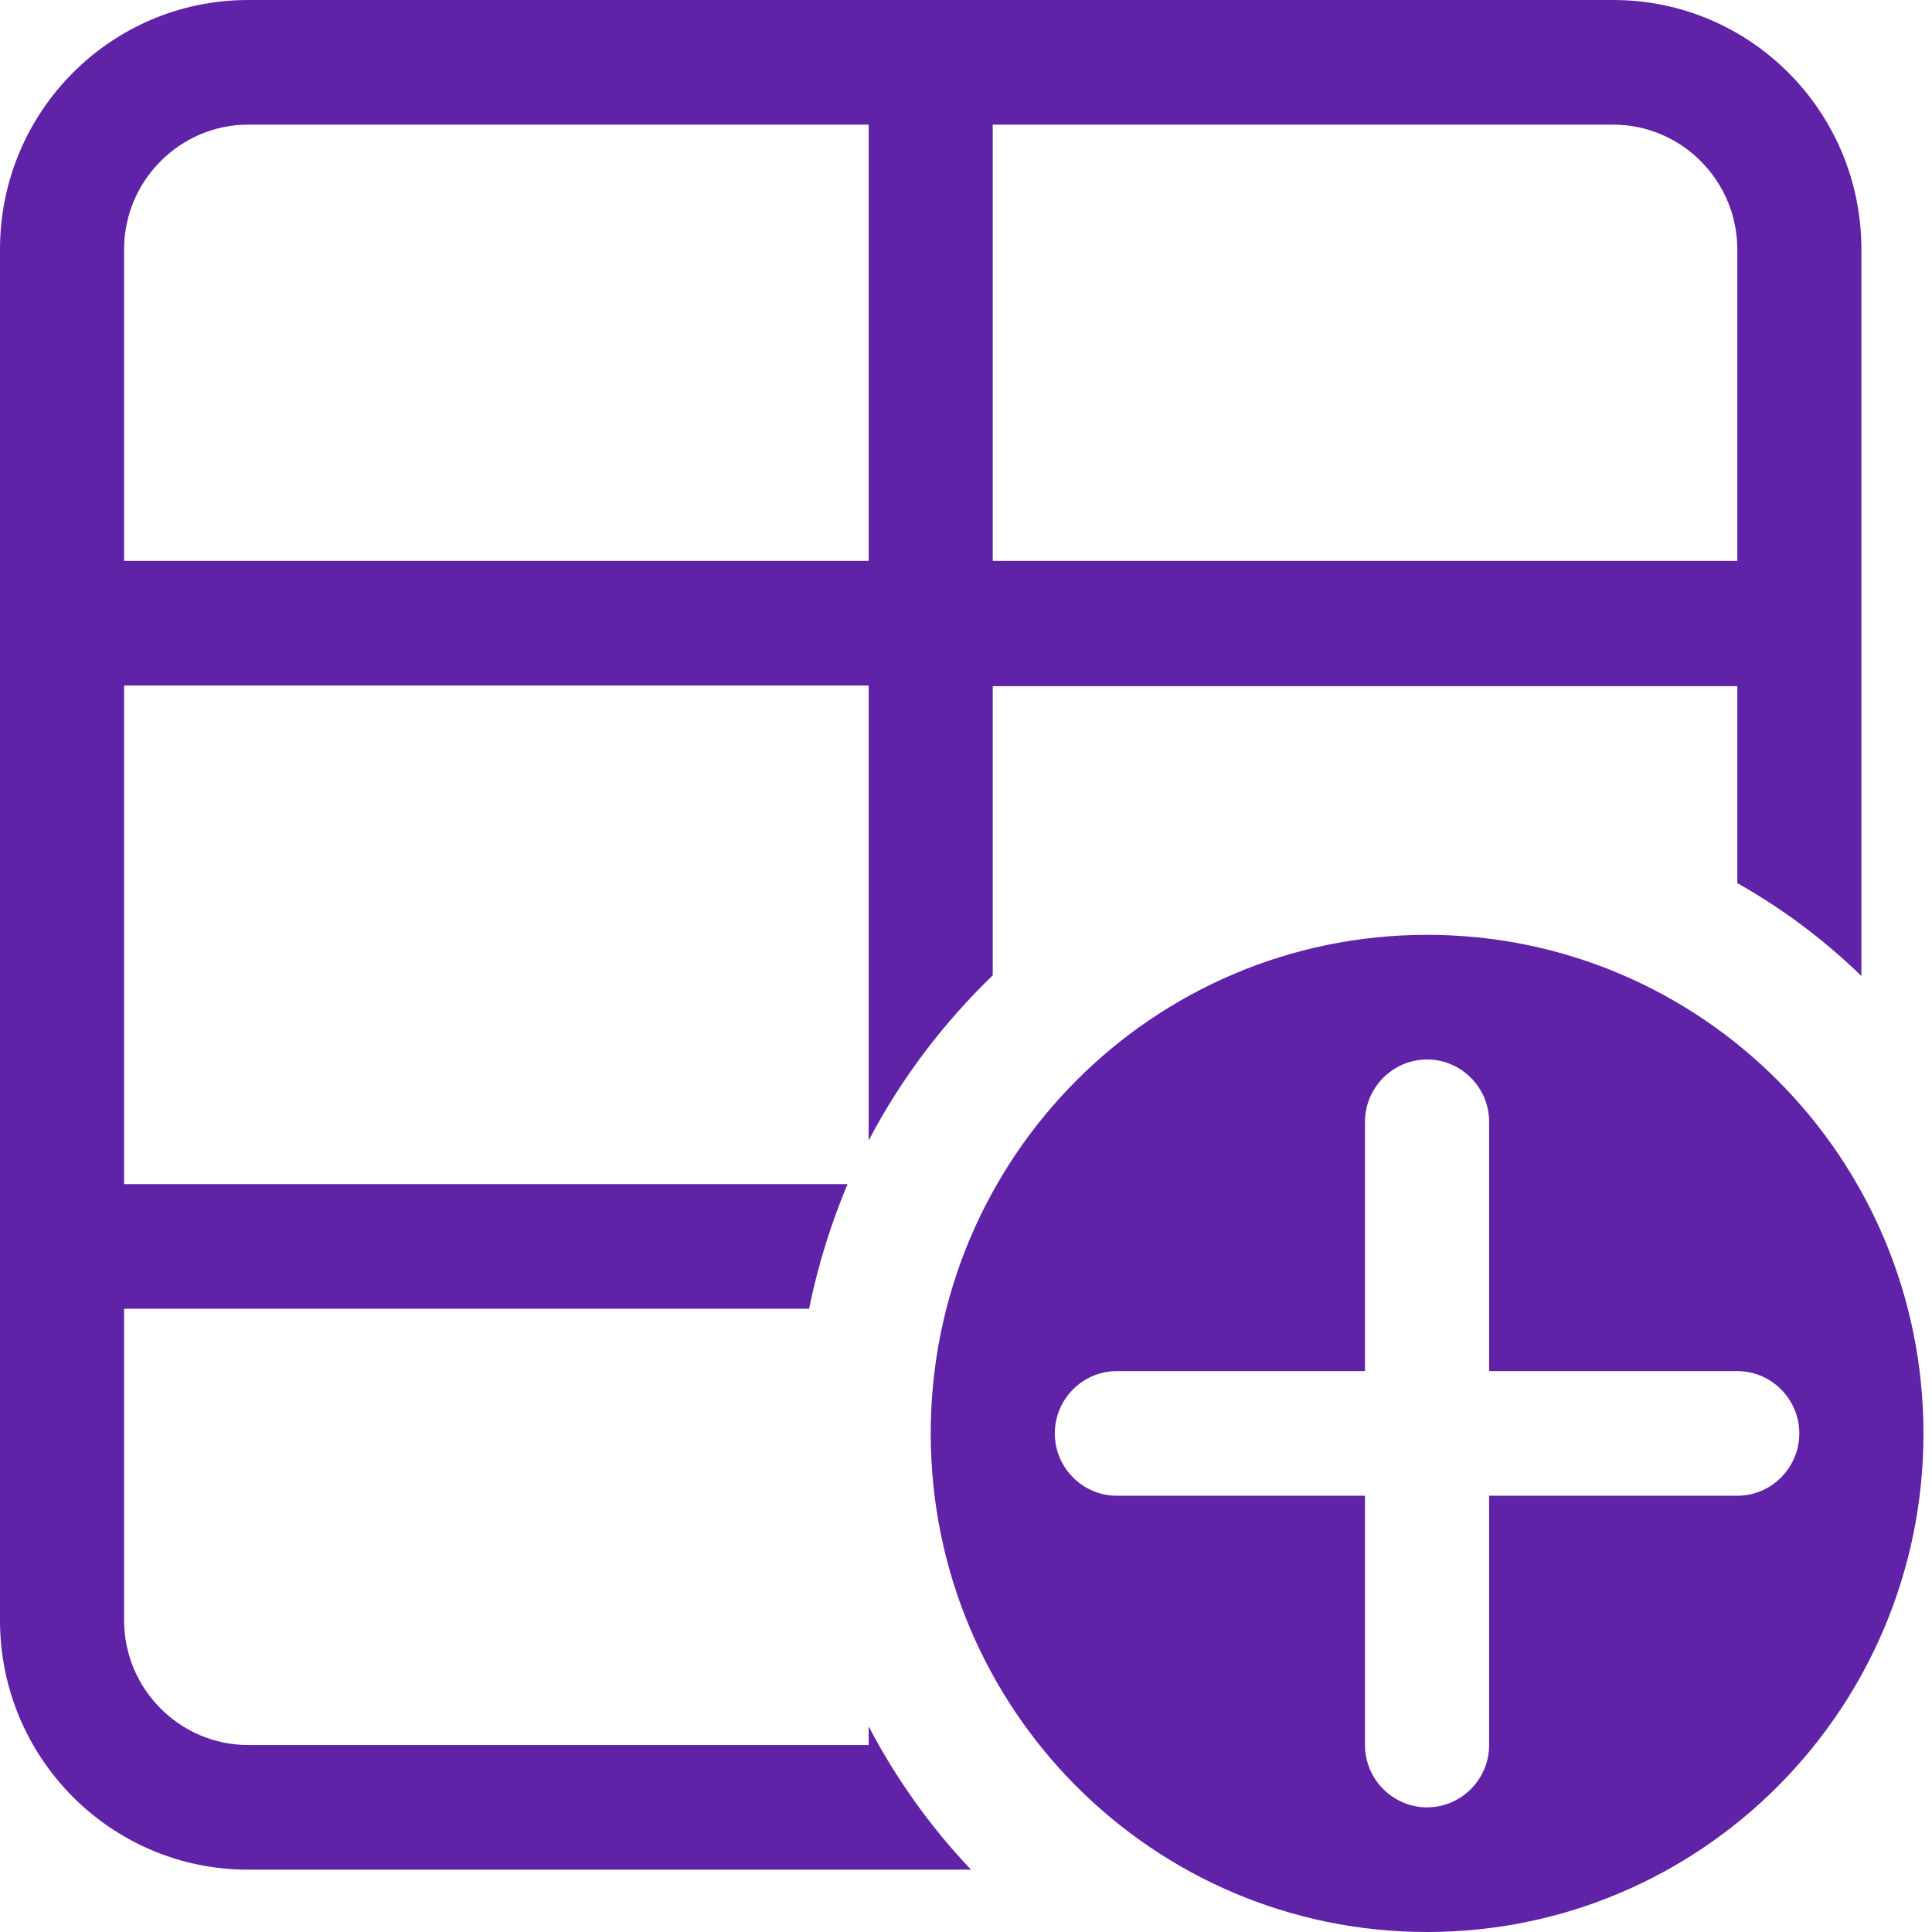
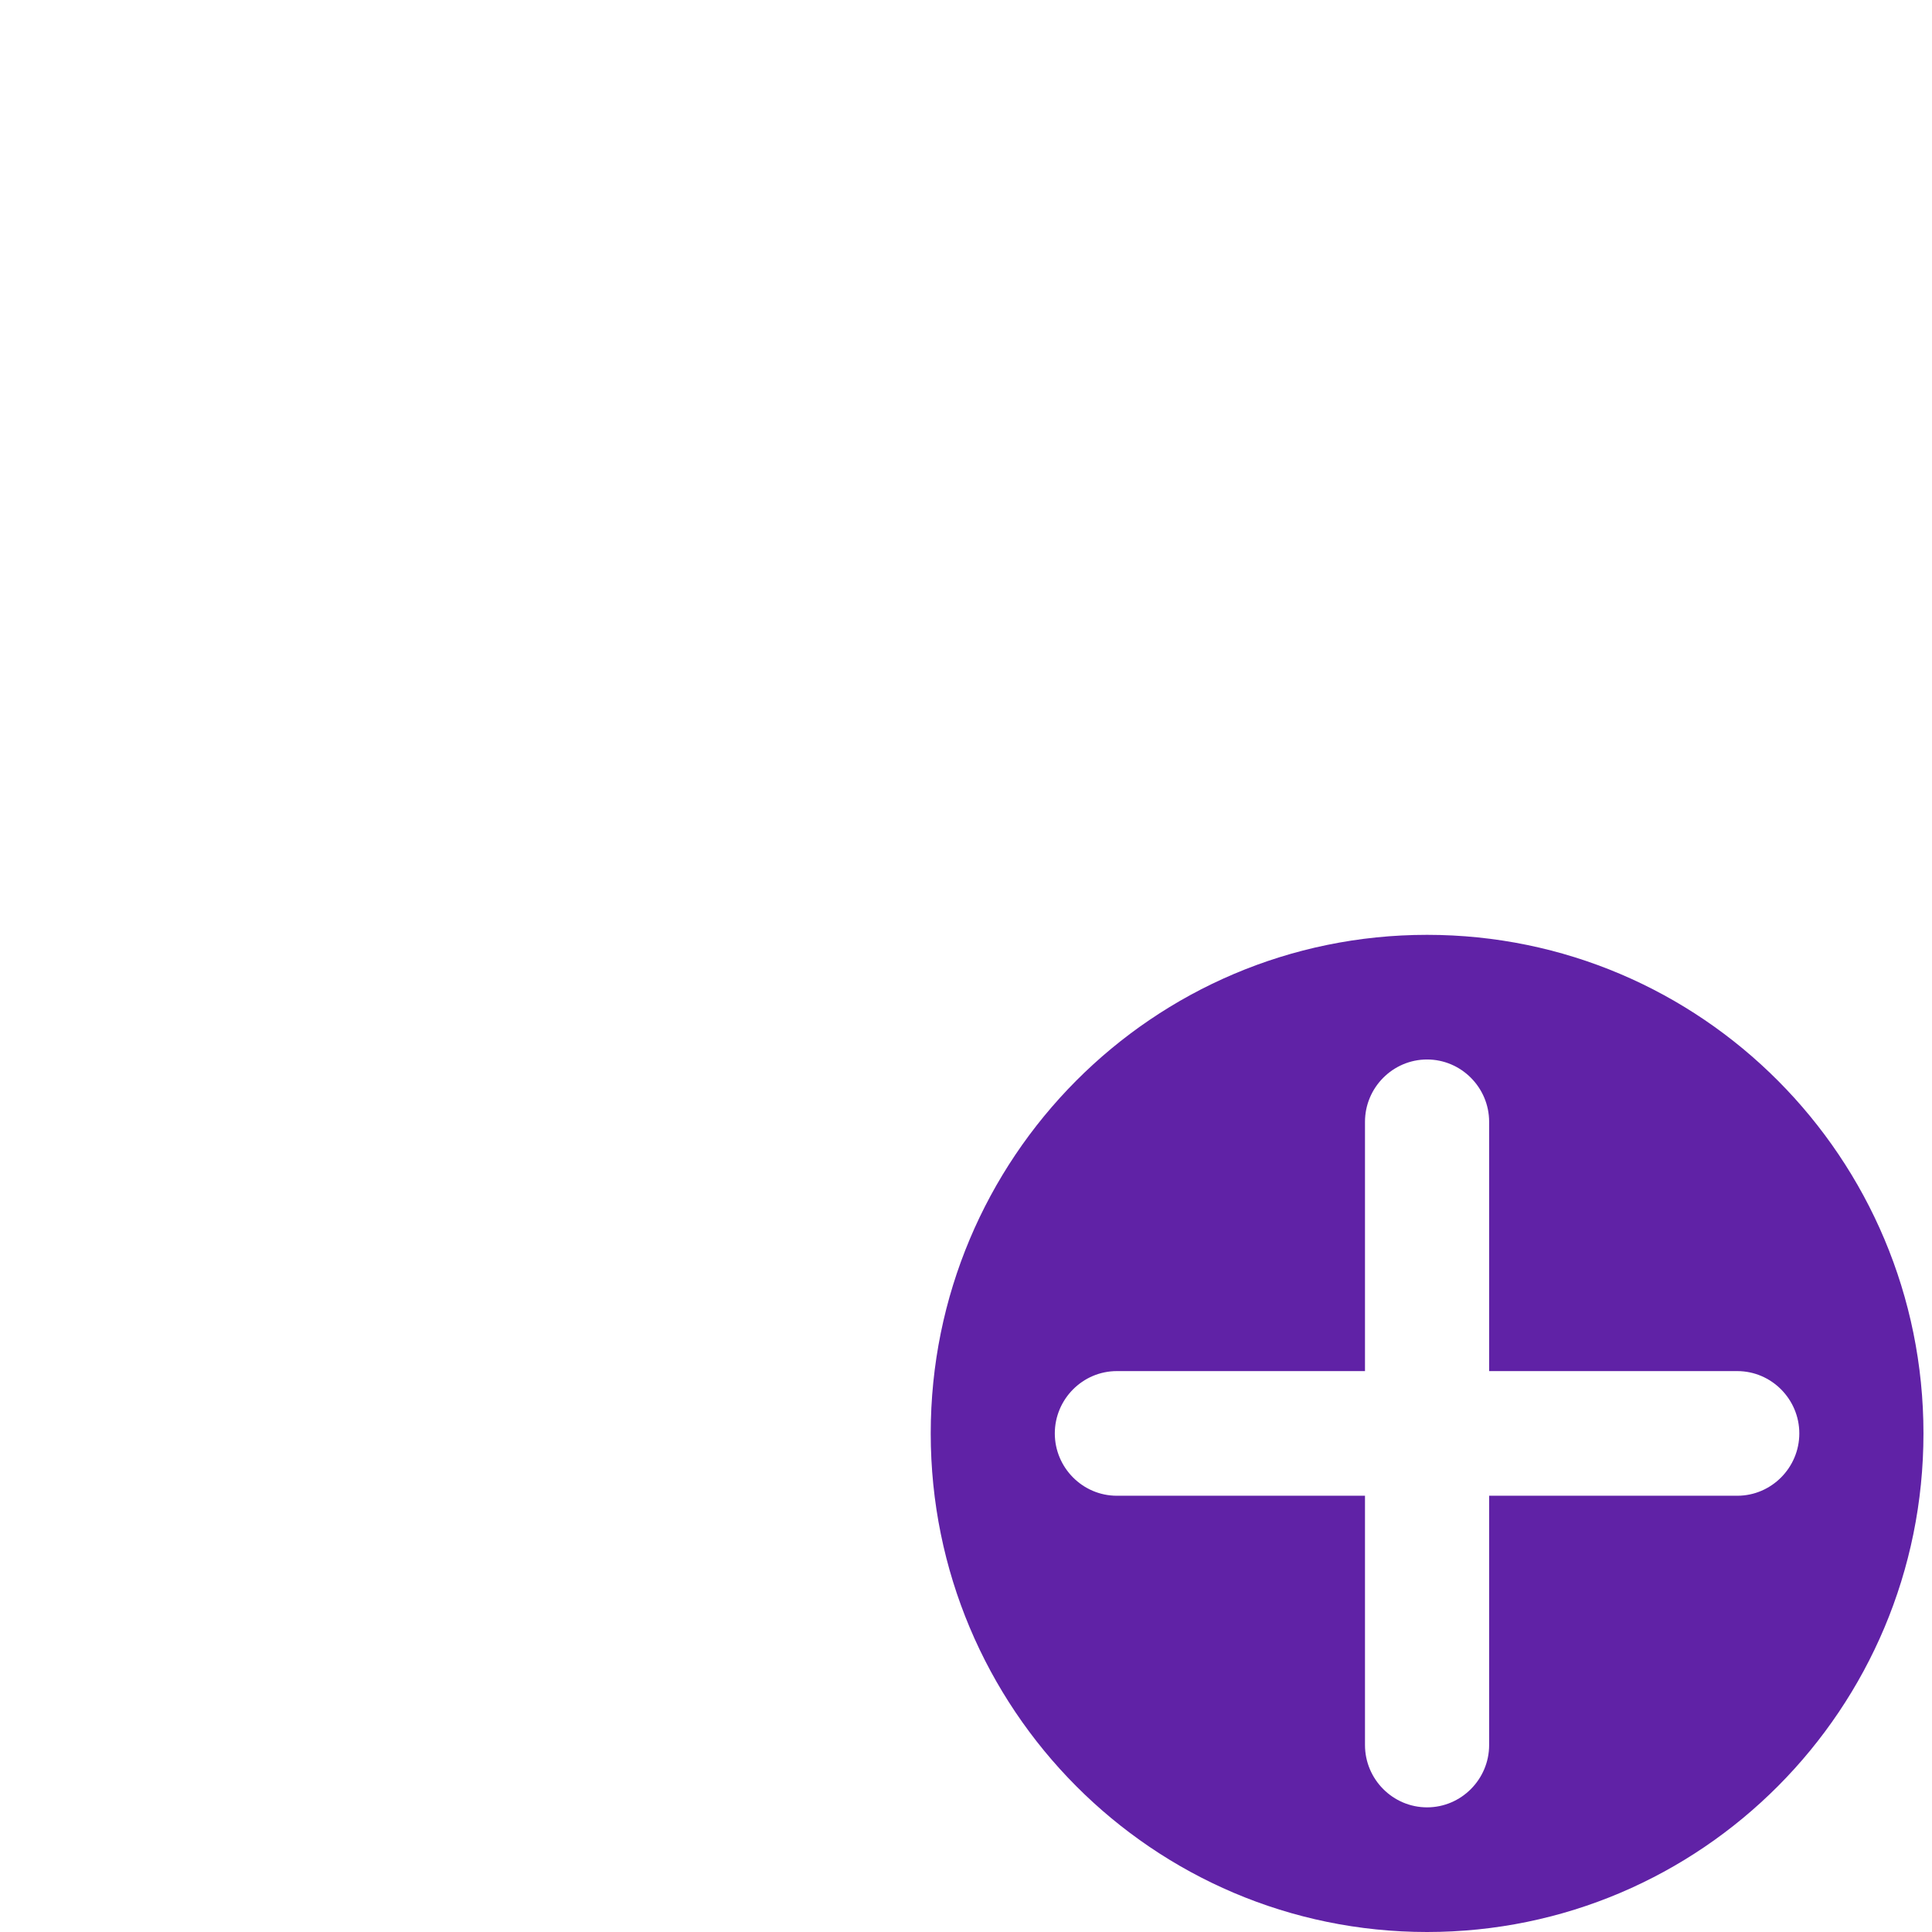
<svg xmlns="http://www.w3.org/2000/svg" width="31" height="31" viewBox="0 0 31 31" fill="none">
  <path d="M22.898 15C18.498 15 14.934 18.58 14.934 23C14.934 27.42 18.498 31 22.898 31C27.298 31 30.863 27.42 30.863 23C30.863 18.58 27.298 15 22.898 15ZM27.876 24H23.894V28C23.894 28.55 23.446 29 22.898 29C22.35 29 21.902 28.55 21.902 28V24H17.92C17.373 24 16.925 23.55 16.925 23C16.925 22.45 17.373 22 17.92 22H21.902V18C21.902 17.45 22.35 17 22.898 17C23.446 17 23.894 17.45 23.894 18V22H27.876C28.423 22 28.871 22.45 28.871 23C28.871 23.55 28.423 24 27.876 24Z" fill="#6022A6" />
-   <path d="M13.938 27.7V28H3.982C2.887 28 1.991 27.1 1.991 26V21H12.982C13.122 20.31 13.331 19.64 13.599 19H1.991V11H13.938V18.3C14.456 17.31 15.133 16.42 15.929 15.65V11.01H27.876V14.17C28.603 14.58 29.27 15.08 29.867 15.66V4C29.867 1.79 28.085 0 25.885 0H3.982C1.782 0 0 1.79 0 4V26C0 28.21 1.782 30 3.982 30H15.581C14.934 29.32 14.376 28.54 13.938 27.7ZM15.929 2H25.885C26.98 2 27.876 2.9 27.876 4V9H15.929V2ZM1.991 4C1.991 2.9 2.887 2 3.982 2H13.938V9H1.991V4Z" fill="#6022A6" />
</svg>